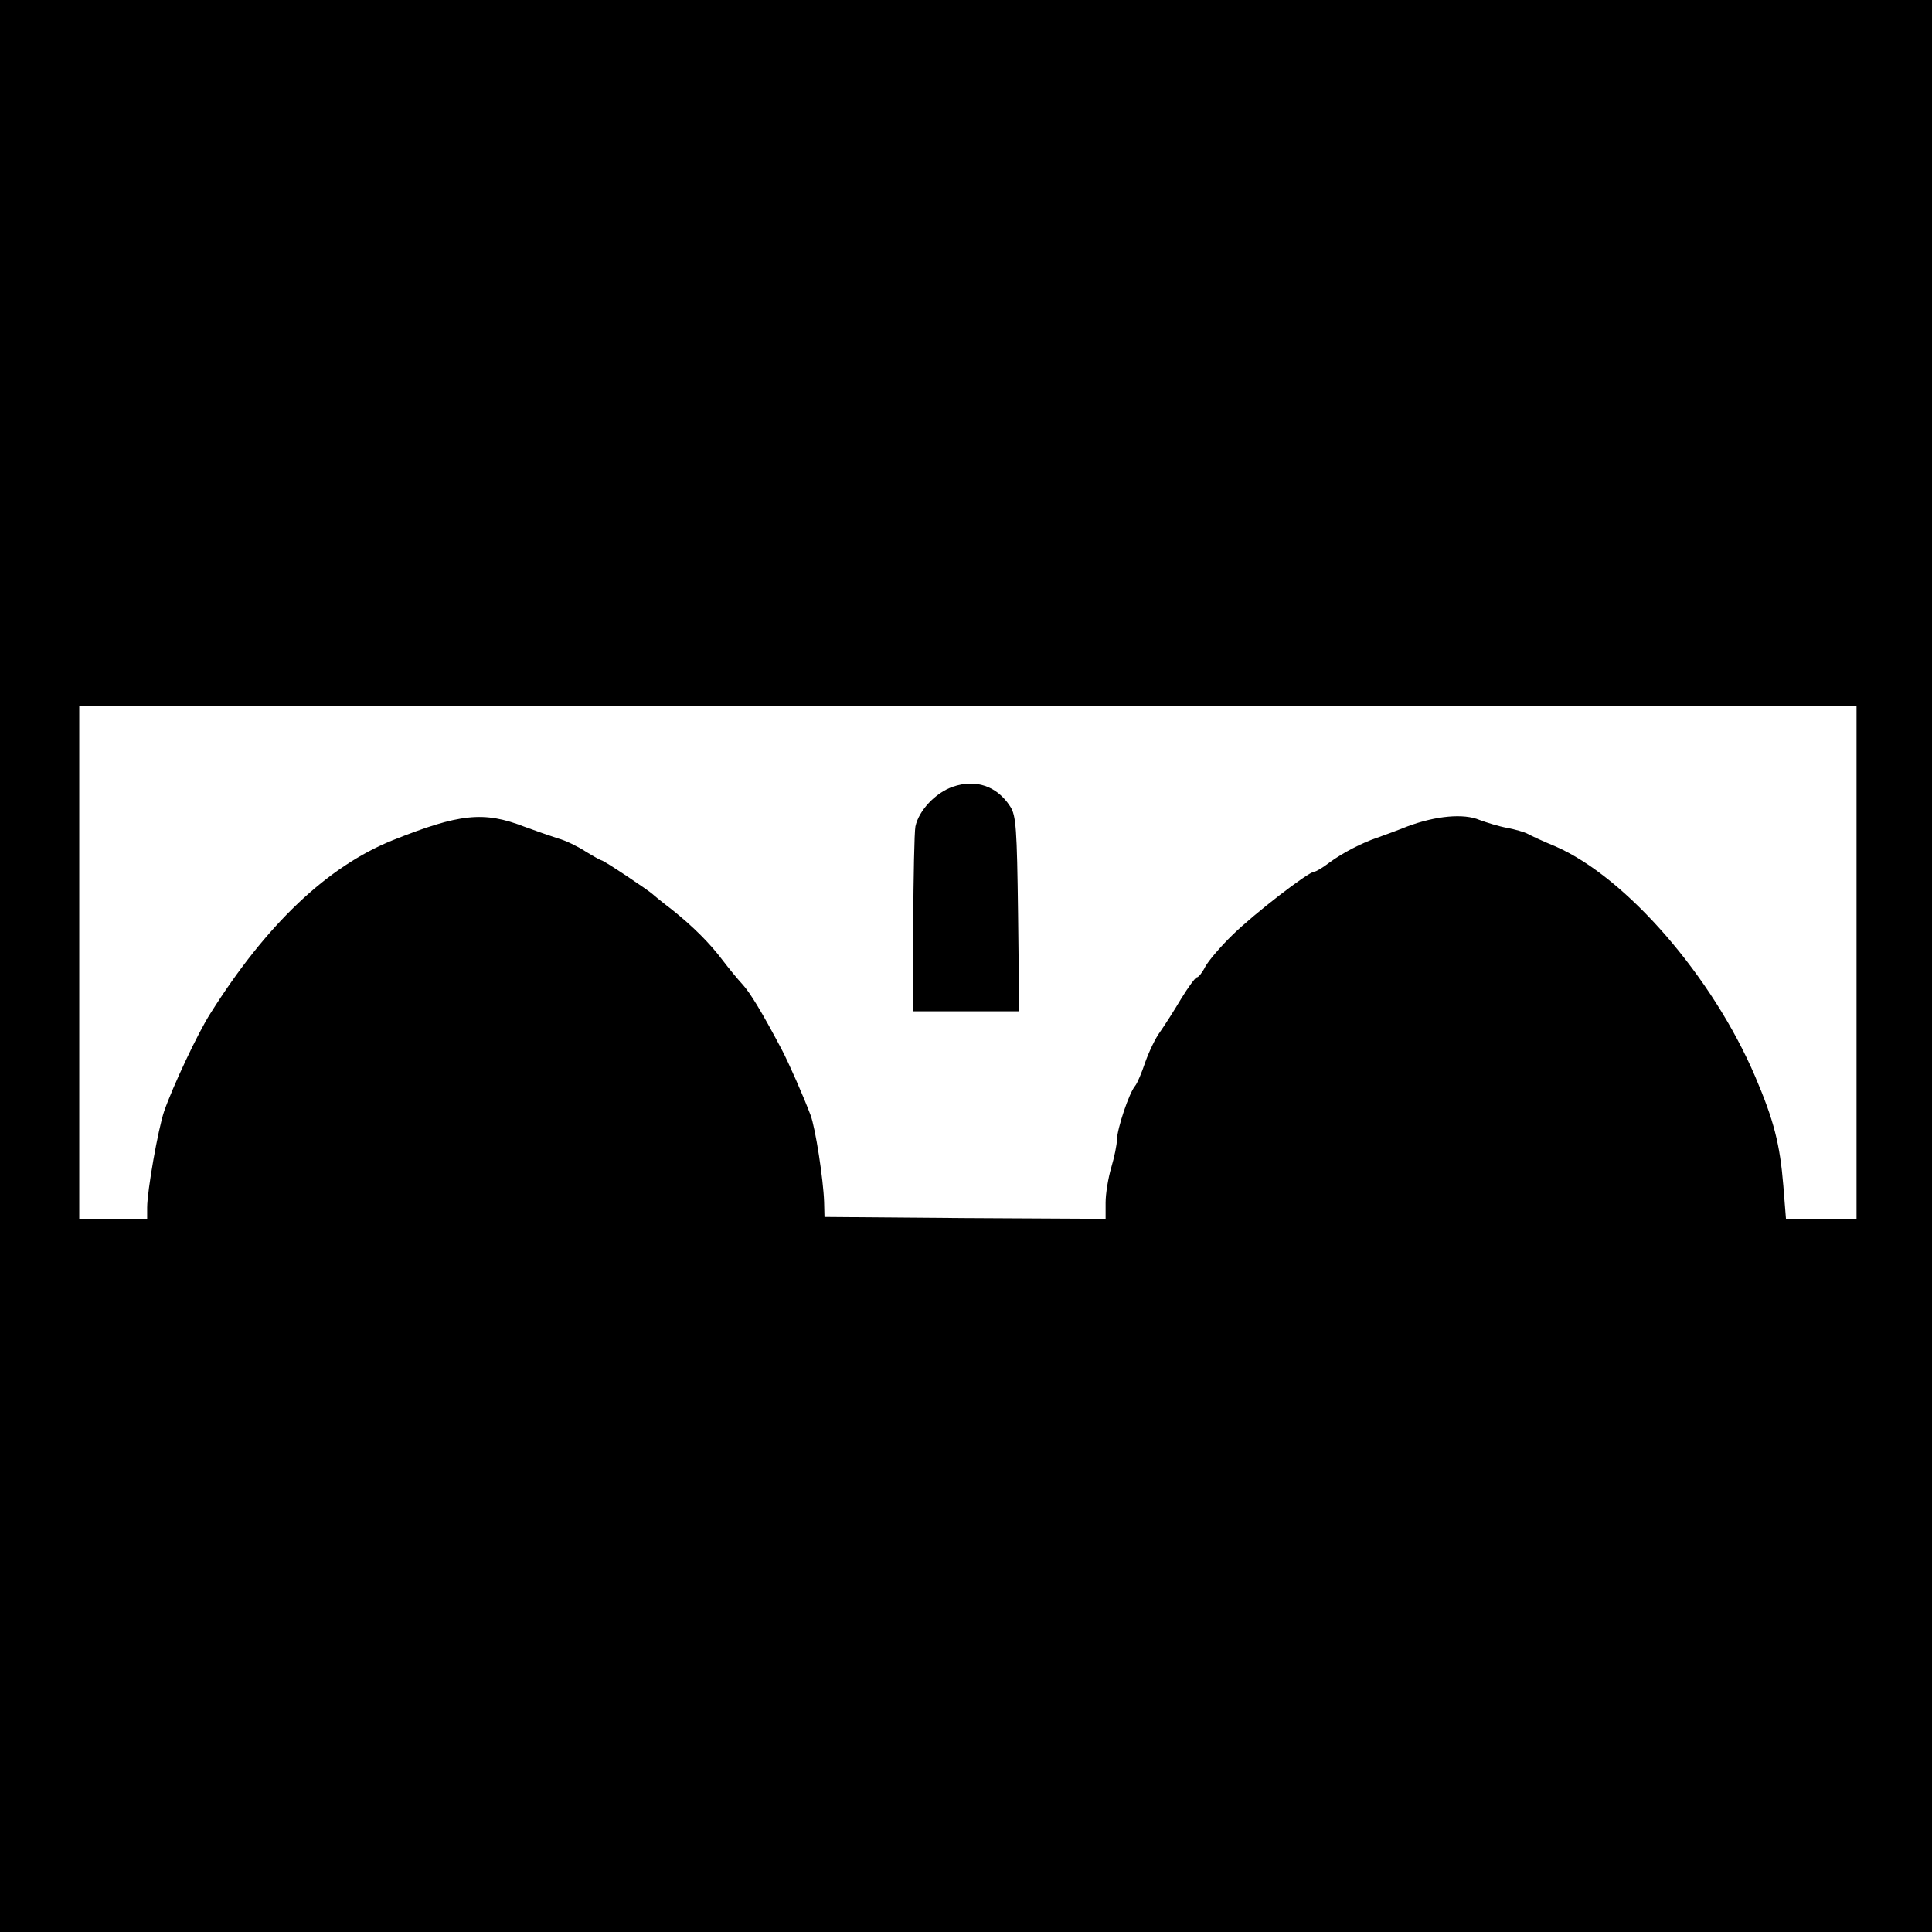
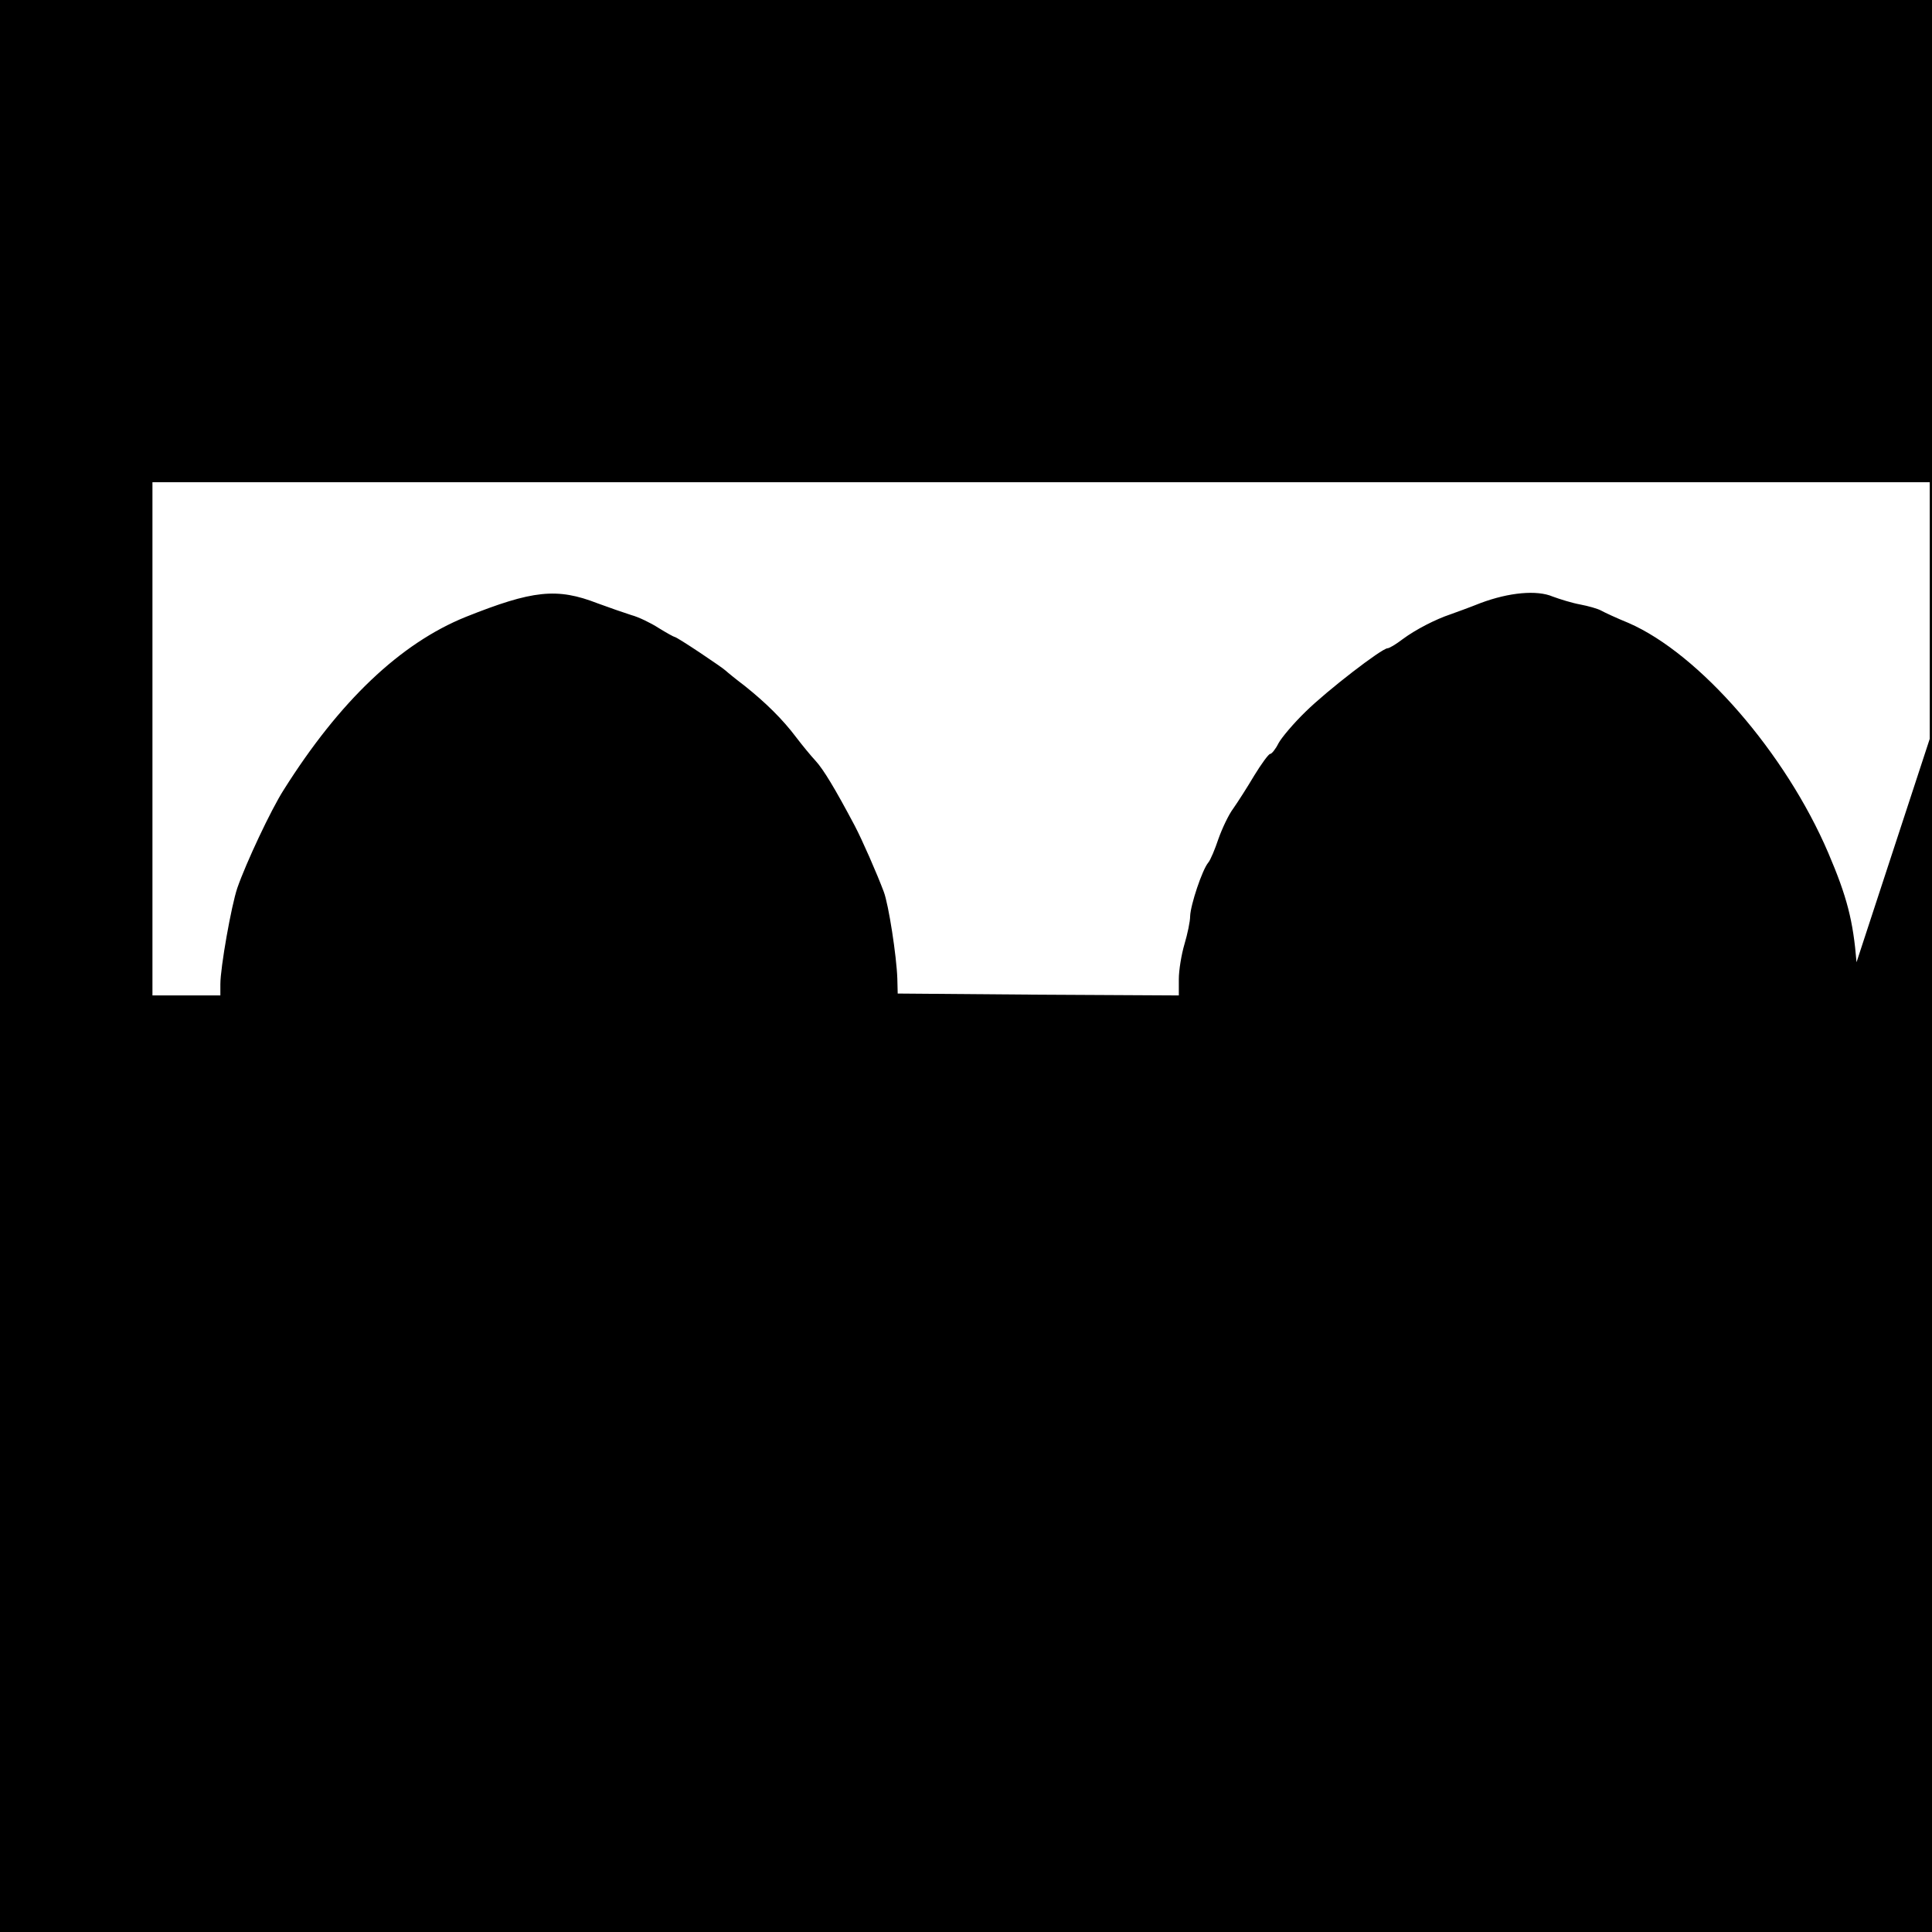
<svg xmlns="http://www.w3.org/2000/svg" version="1.0" width="512pt" height="512pt" viewBox="0 0 512 512" preserveAspectRatio="xMidYMid meet">
  <g transform="translate(0,512) scale(0.1,-0.1)" fill="#000000" stroke="none">
-     <path d="M0 2560 l0 -2560 2560 0 2560 0 0 2560 0 2560 -2560 0 -2560 0 0 -2560z m4920 10 l0 -680 -94 0 -93 0 -7 88 c-9 110 -25 173 -75 290 -113 264 -341 527 -529 609 -32 13 -64 28 -73 33 -9 5 -34 12 -55 16 -22 4 -54 14 -73 21 -42 18 -116 11 -191 -17 -30 -12 -66 -25 -80 -30 -39 -13 -92 -40 -127 -66 -17 -13 -35 -24 -40 -24 -16 -1 -159 -111 -217 -168 -32 -31 -64 -69 -72 -84 -8 -16 -18 -28 -22 -28 -4 0 -23 -26 -42 -57 -19 -32 -44 -71 -56 -88 -12 -16 -29 -52 -39 -80 -9 -27 -21 -56 -27 -63 -16 -19 -47 -112 -48 -142 0 -14 -7 -47 -15 -74 -8 -27 -15 -69 -15 -93 l0 -43 -372 2 -373 3 -1 40 c-2 59 -23 196 -36 230 -18 48 -57 137 -77 175 -53 100 -83 149 -103 171 -13 14 -36 42 -52 63 -36 48 -81 92 -136 136 -25 19 -47 37 -50 40 -9 9 -130 90 -136 90 -2 0 -22 11 -43 24 -20 13 -53 29 -72 34 -19 6 -59 20 -89 31 -108 42 -172 35 -350 -36 -173 -70 -334 -223 -482 -458 -34 -53 -100 -194 -123 -260 -16 -47 -45 -211 -45 -255 l0 -30 -90 0 -90 0 0 680 0 680 2355 0 2355 0 0 -680z" />
-     <path d="M2525 3035 c-46 -16 -90 -63 -99 -105 -3 -16 -5 -132 -6 -259 l0 -231 141 0 140 0 -3 258 c-3 226 -5 261 -21 285 -35 54 -91 73 -152 52z" />
+     <path d="M0 2560 l0 -2560 2560 0 2560 0 0 2560 0 2560 -2560 0 -2560 0 0 -2560z m4920 10 c-9 110 -25 173 -75 290 -113 264 -341 527 -529 609 -32 13 -64 28 -73 33 -9 5 -34 12 -55 16 -22 4 -54 14 -73 21 -42 18 -116 11 -191 -17 -30 -12 -66 -25 -80 -30 -39 -13 -92 -40 -127 -66 -17 -13 -35 -24 -40 -24 -16 -1 -159 -111 -217 -168 -32 -31 -64 -69 -72 -84 -8 -16 -18 -28 -22 -28 -4 0 -23 -26 -42 -57 -19 -32 -44 -71 -56 -88 -12 -16 -29 -52 -39 -80 -9 -27 -21 -56 -27 -63 -16 -19 -47 -112 -48 -142 0 -14 -7 -47 -15 -74 -8 -27 -15 -69 -15 -93 l0 -43 -372 2 -373 3 -1 40 c-2 59 -23 196 -36 230 -18 48 -57 137 -77 175 -53 100 -83 149 -103 171 -13 14 -36 42 -52 63 -36 48 -81 92 -136 136 -25 19 -47 37 -50 40 -9 9 -130 90 -136 90 -2 0 -22 11 -43 24 -20 13 -53 29 -72 34 -19 6 -59 20 -89 31 -108 42 -172 35 -350 -36 -173 -70 -334 -223 -482 -458 -34 -53 -100 -194 -123 -260 -16 -47 -45 -211 -45 -255 l0 -30 -90 0 -90 0 0 680 0 680 2355 0 2355 0 0 -680z" />
  </g>
</svg>